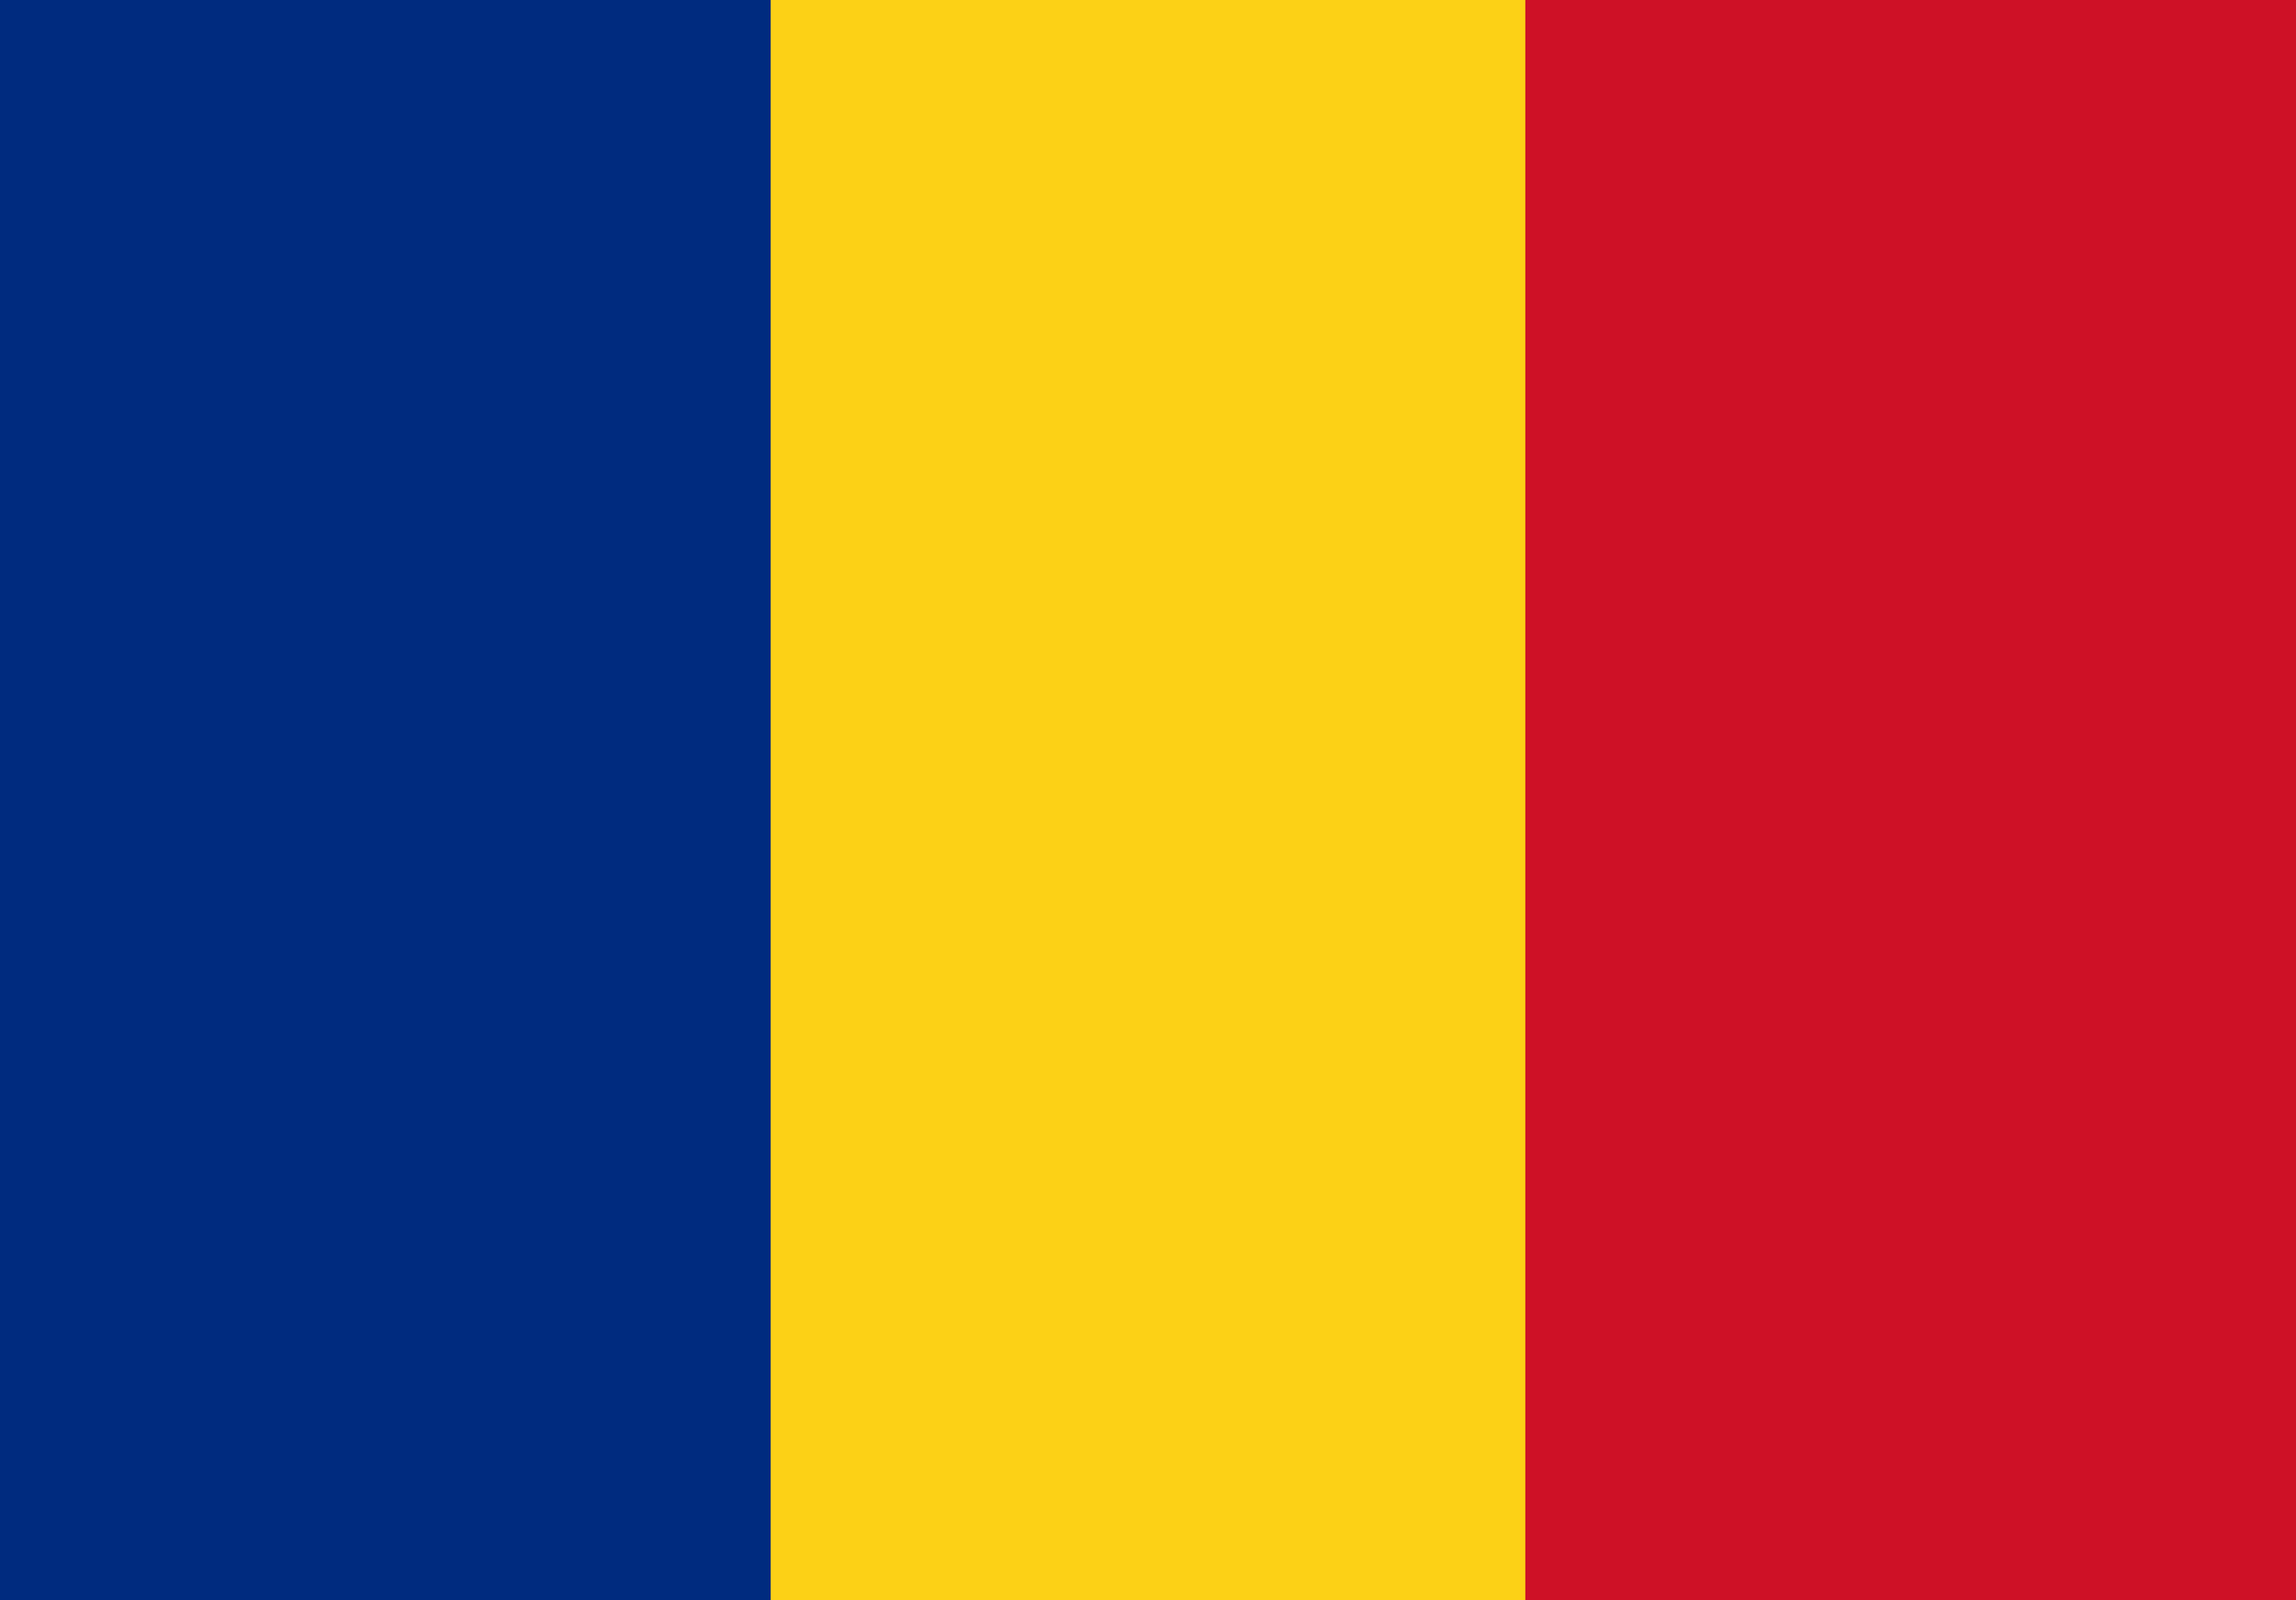
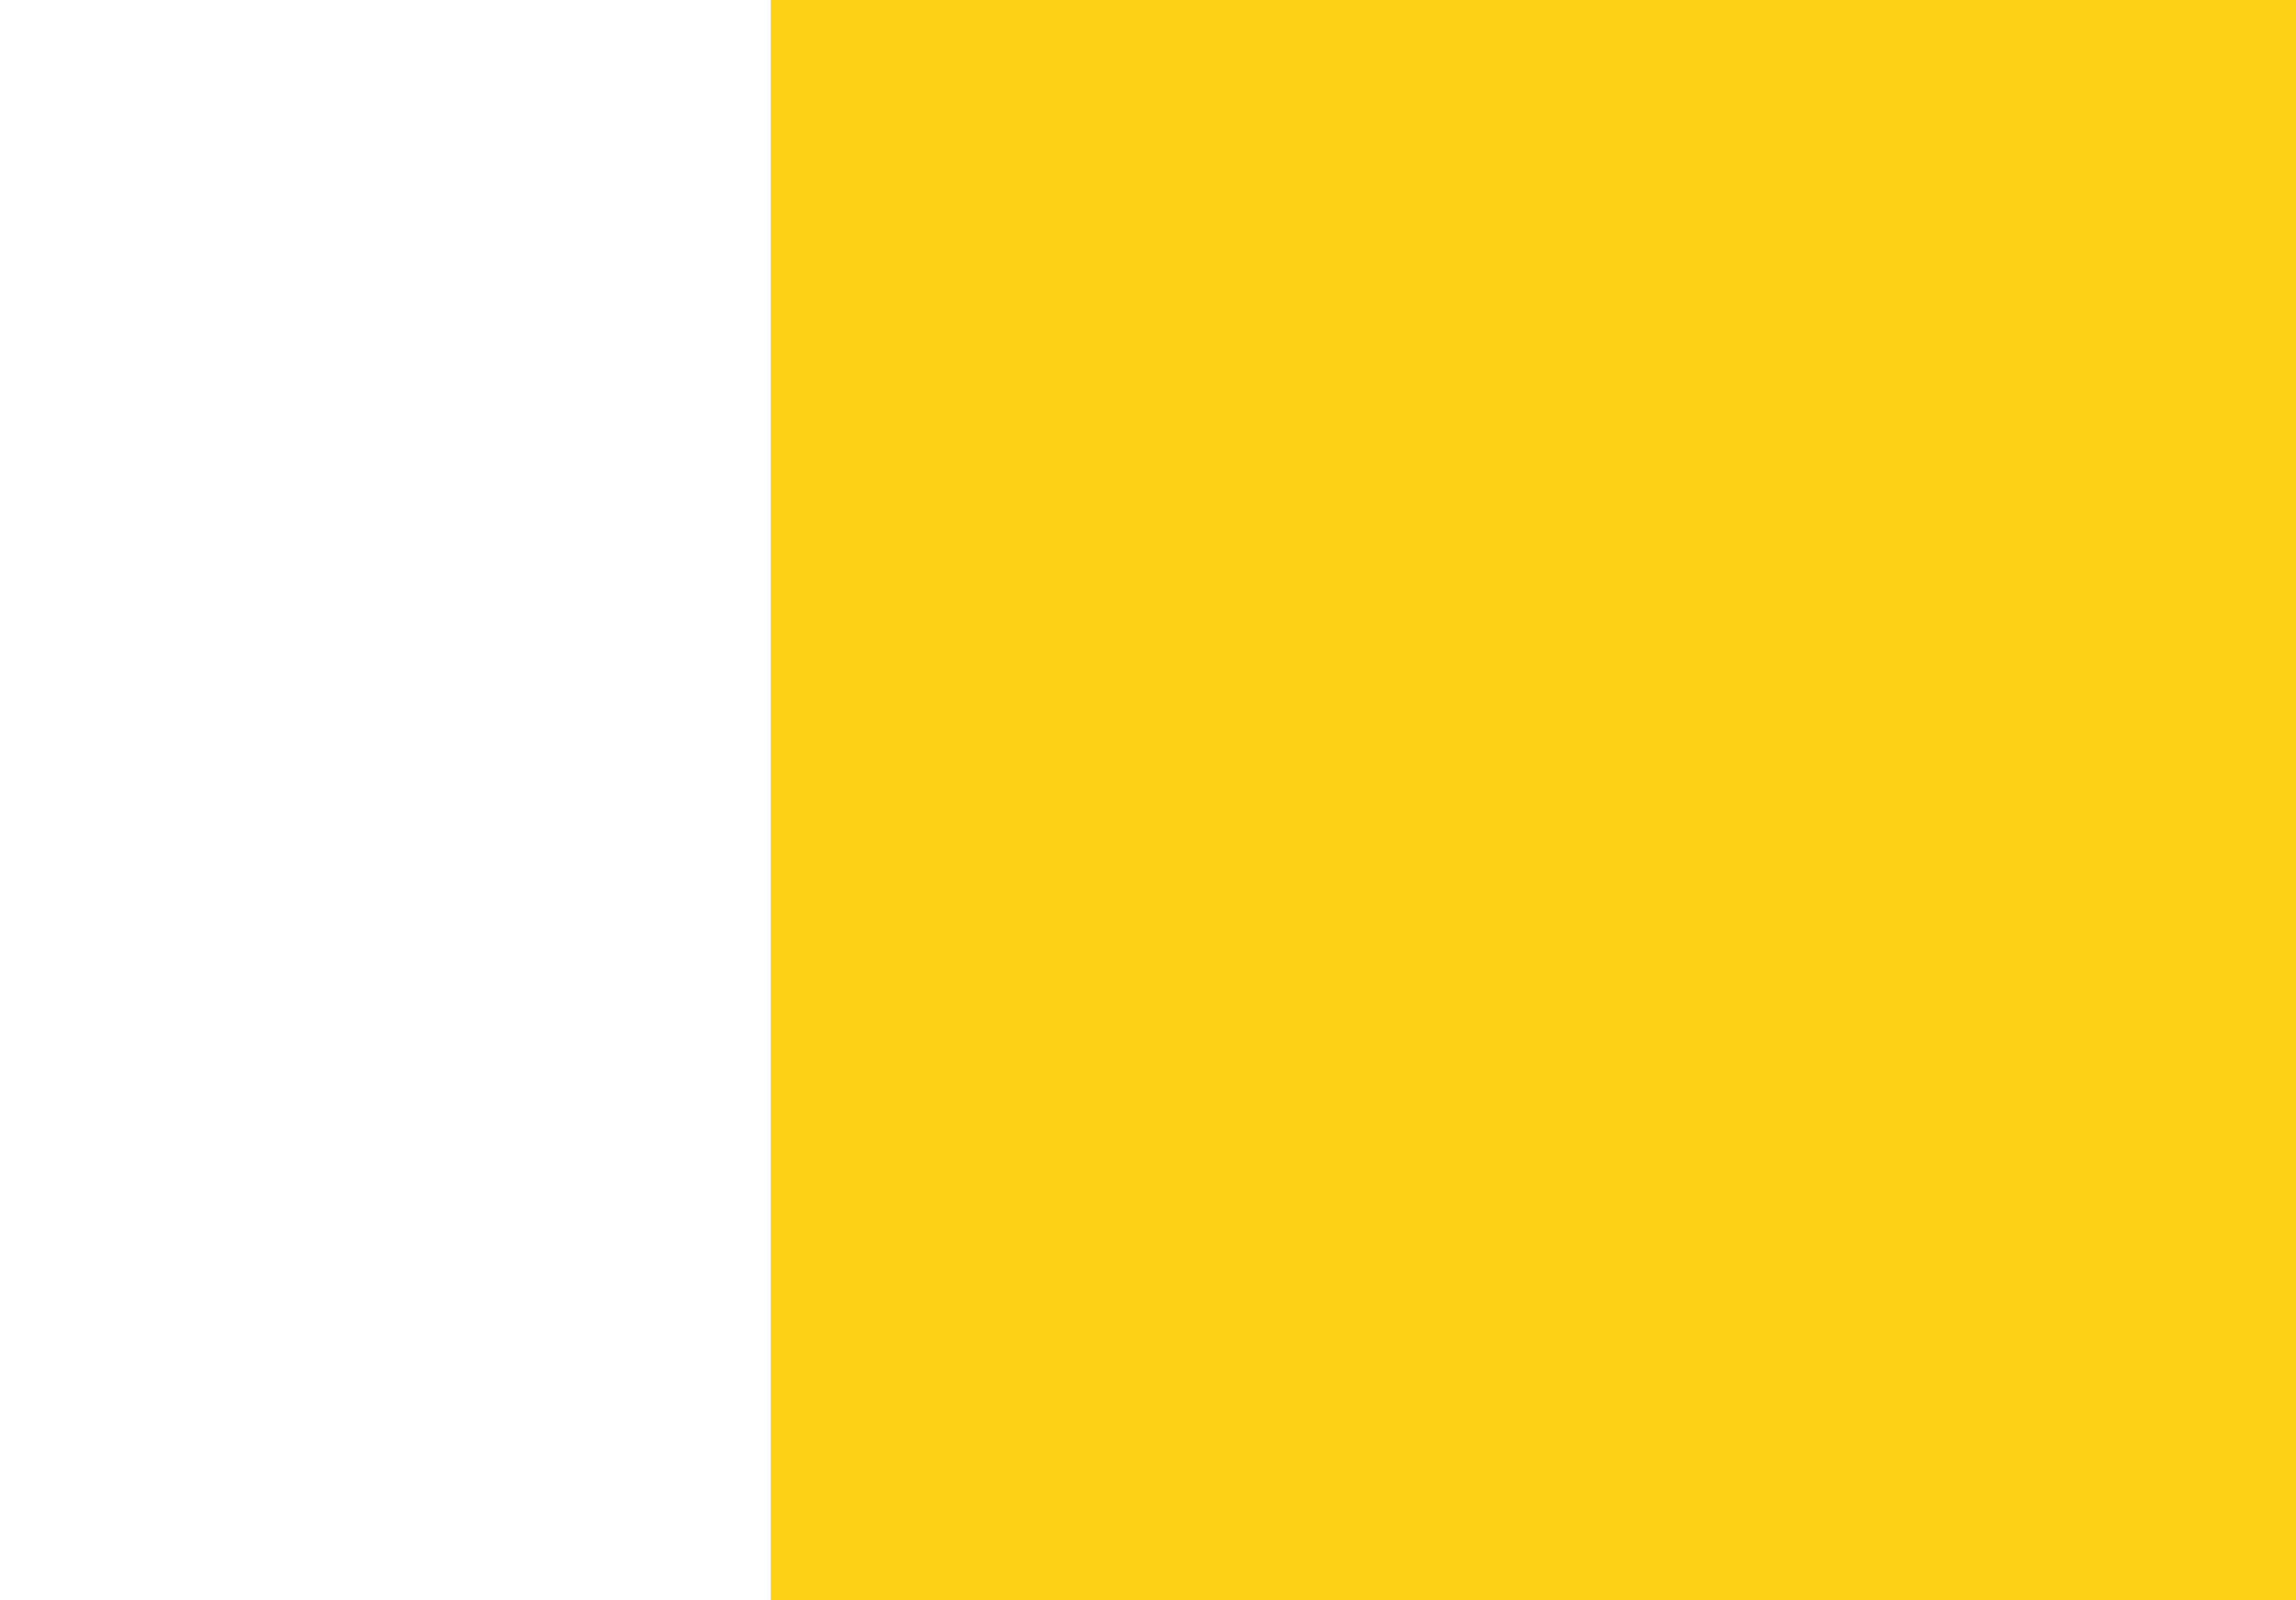
<svg xmlns="http://www.w3.org/2000/svg" width="114.623" height="79.873" viewBox="0 0 114.623 79.873">
  <defs>
    <style>.a{fill:#002b7f;}.b{fill:#fcd116;}.c{fill:#ce1126;}</style>
  </defs>
  <g transform="translate(-1200 -3700)">
-     <rect class="a" width="114.623" height="79.873" transform="translate(1200 3700)" />
    <rect class="b" width="76.148" height="79.873" transform="translate(1238.475 3700)" />
-     <rect class="c" width="38.475" height="79.873" transform="translate(1276.148 3700)" />
  </g>
</svg>